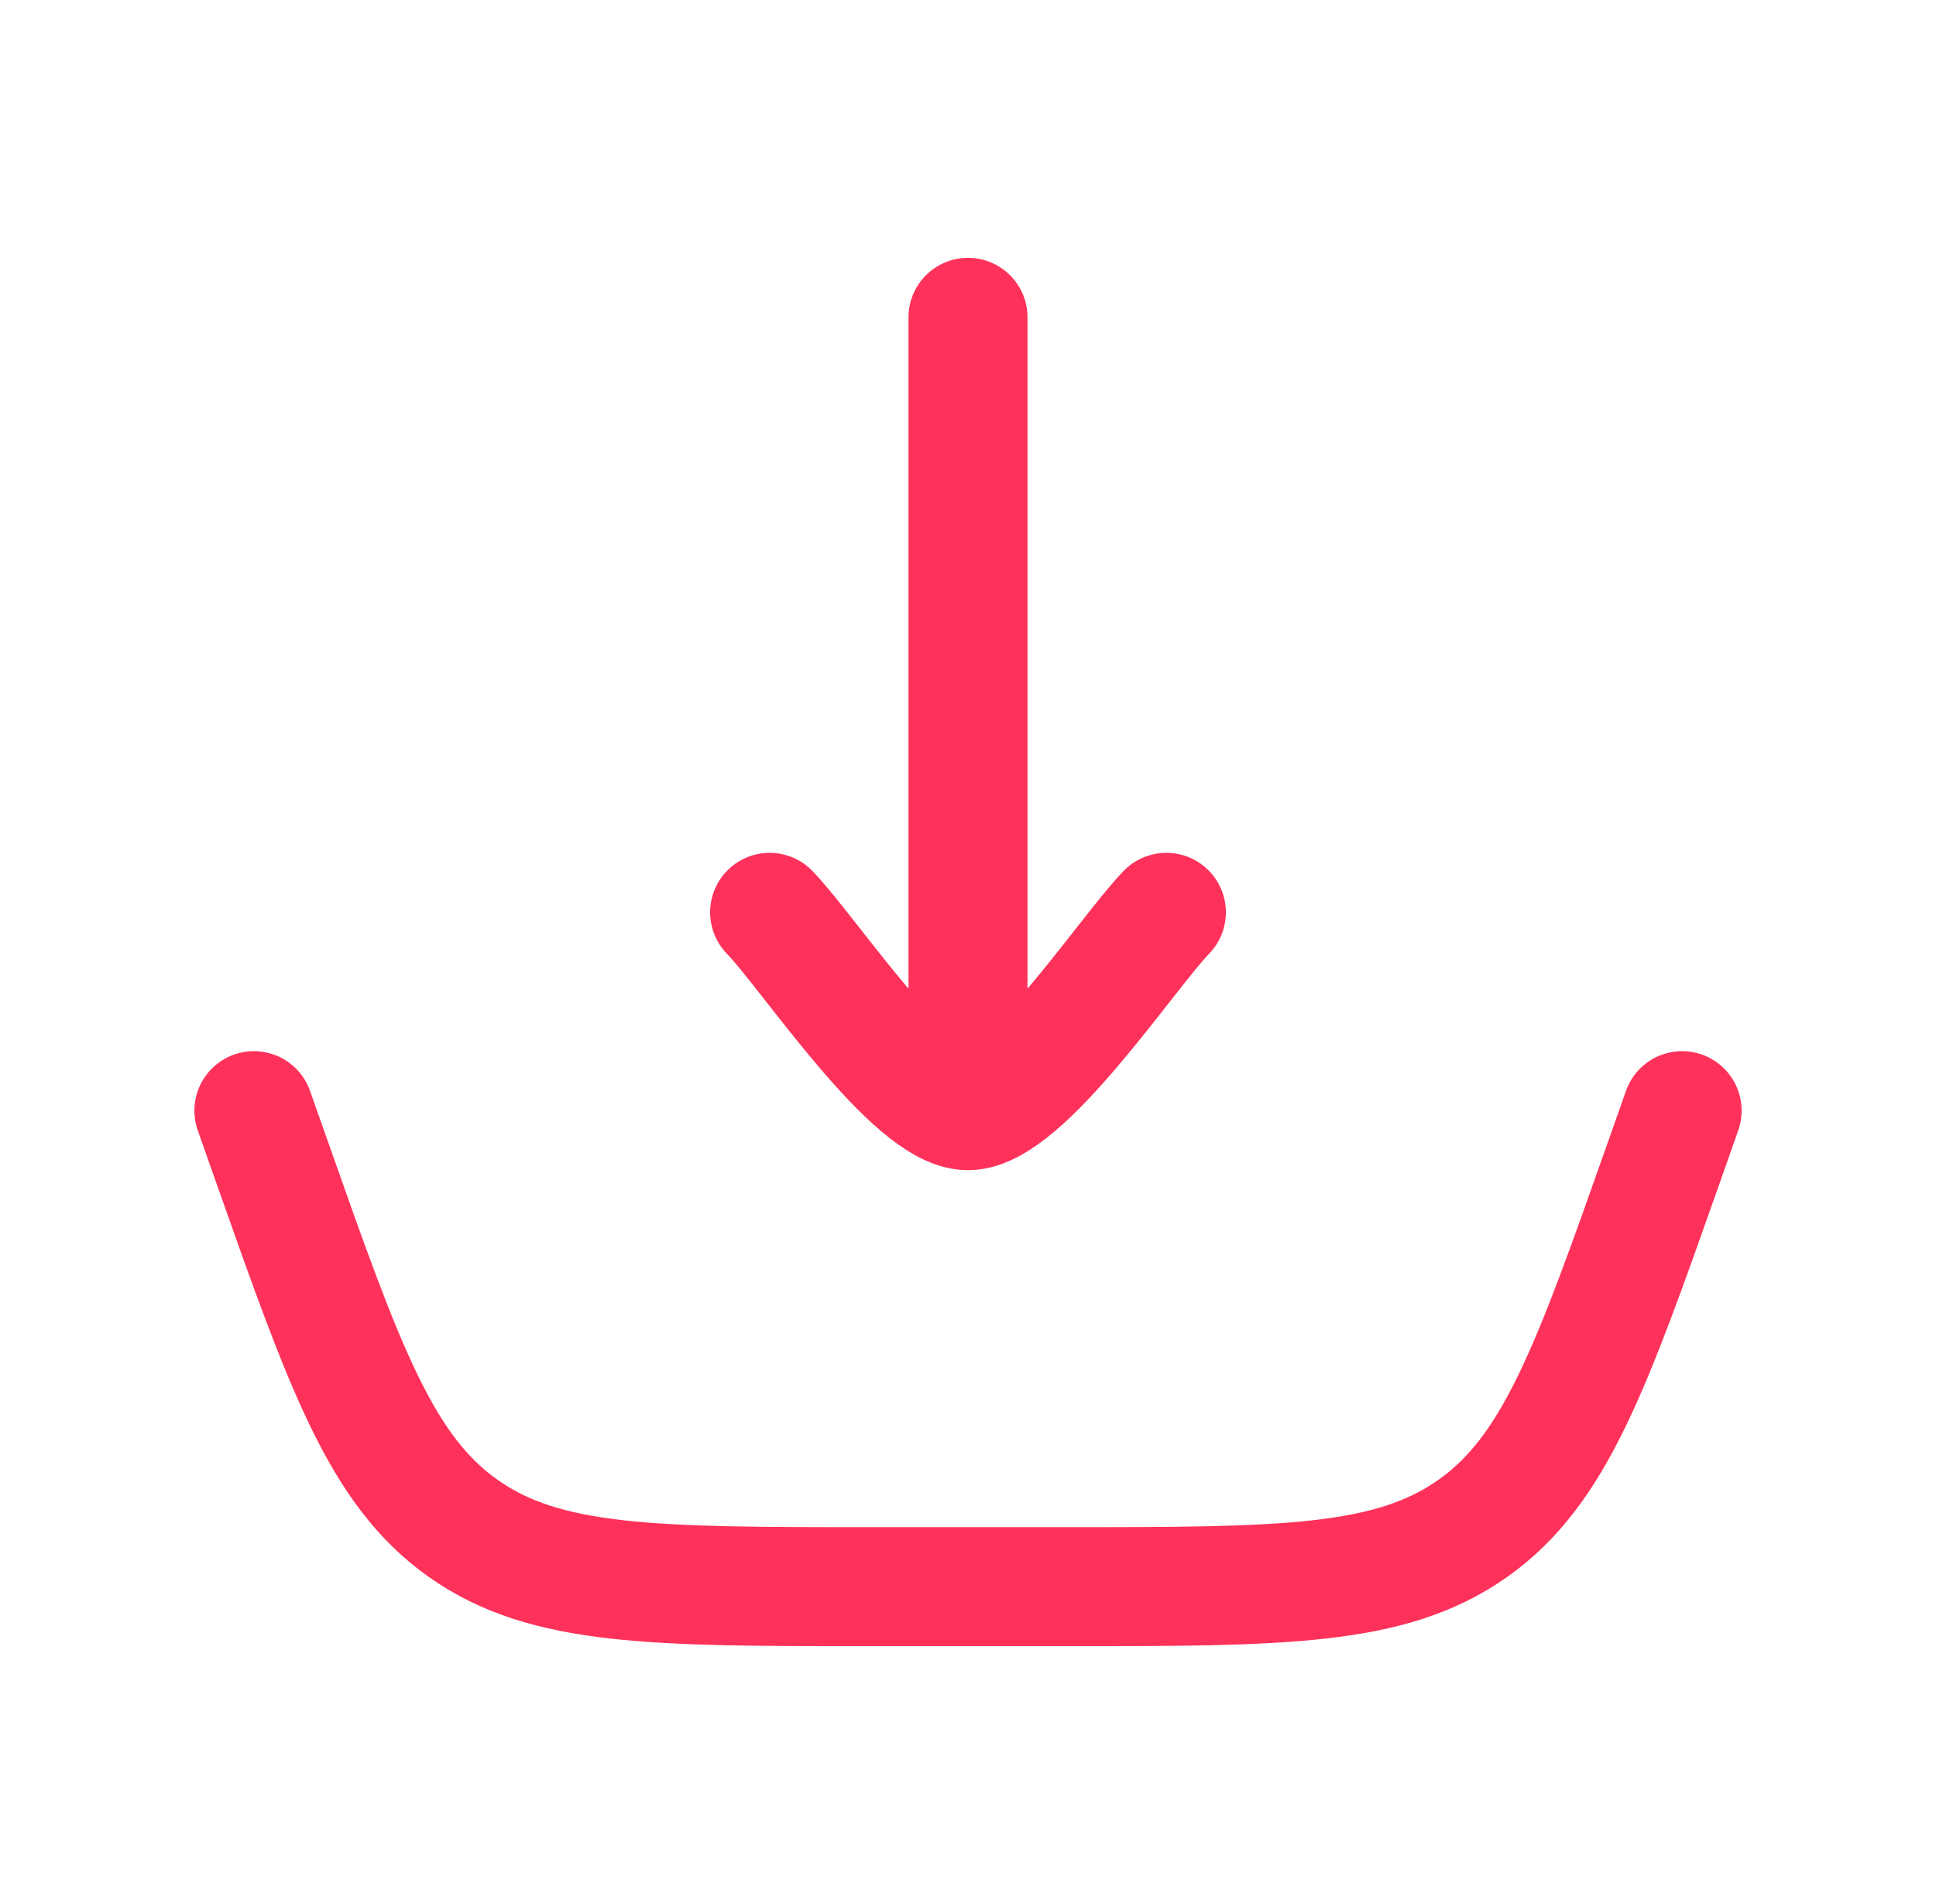
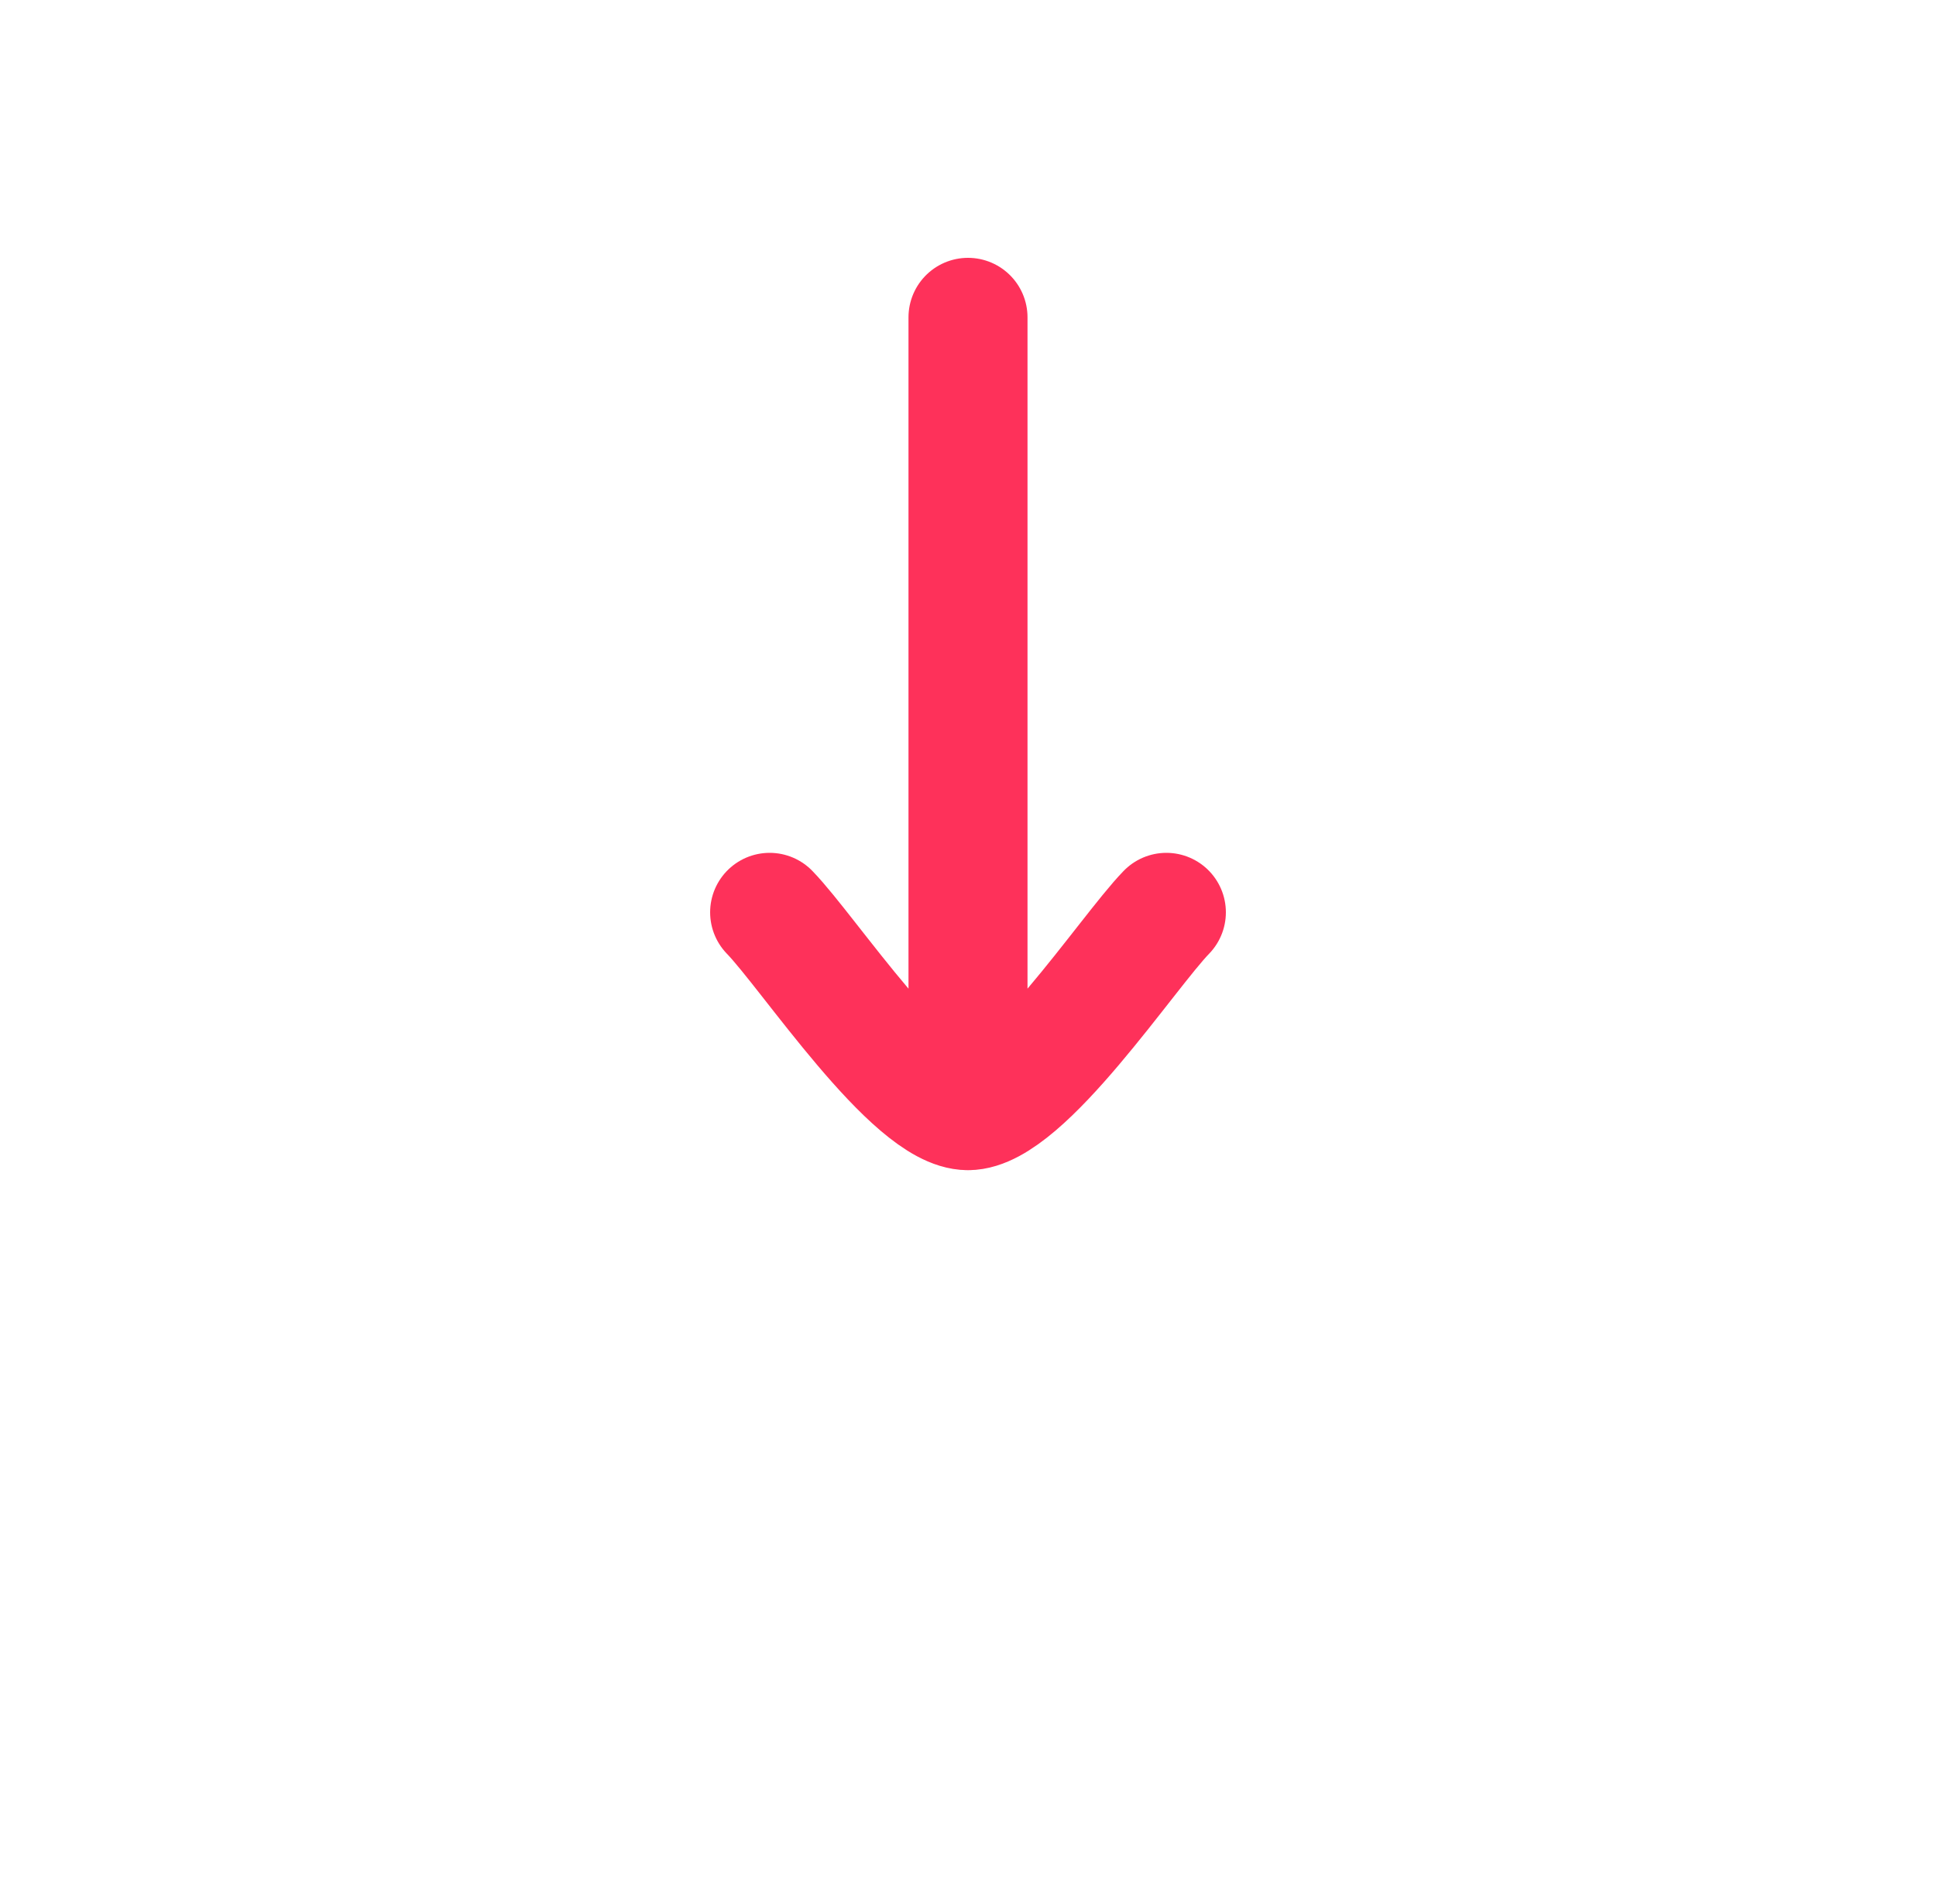
<svg xmlns="http://www.w3.org/2000/svg" width="61" height="60" viewBox="0 0 61 60" fill="none">
-   <path d="M8 35L8.585 36.657C10.86 43.103 11.998 46.327 14.594 48.163C17.189 50 20.608 50 27.444 50H33.556C40.392 50 43.811 50 46.406 48.163C49.002 46.327 50.14 43.103 52.416 36.657L53 35" stroke="#FE315A" stroke-width="3.75" stroke-linecap="round" />
  <path d="M30.5 35V10M30.5 35C28.749 35 25.479 30.014 24.25 28.75M30.5 35C32.25 35 35.521 30.014 36.75 28.75" stroke="#FE315A" stroke-width="3.75" stroke-linecap="round" stroke-linejoin="round" />
</svg>